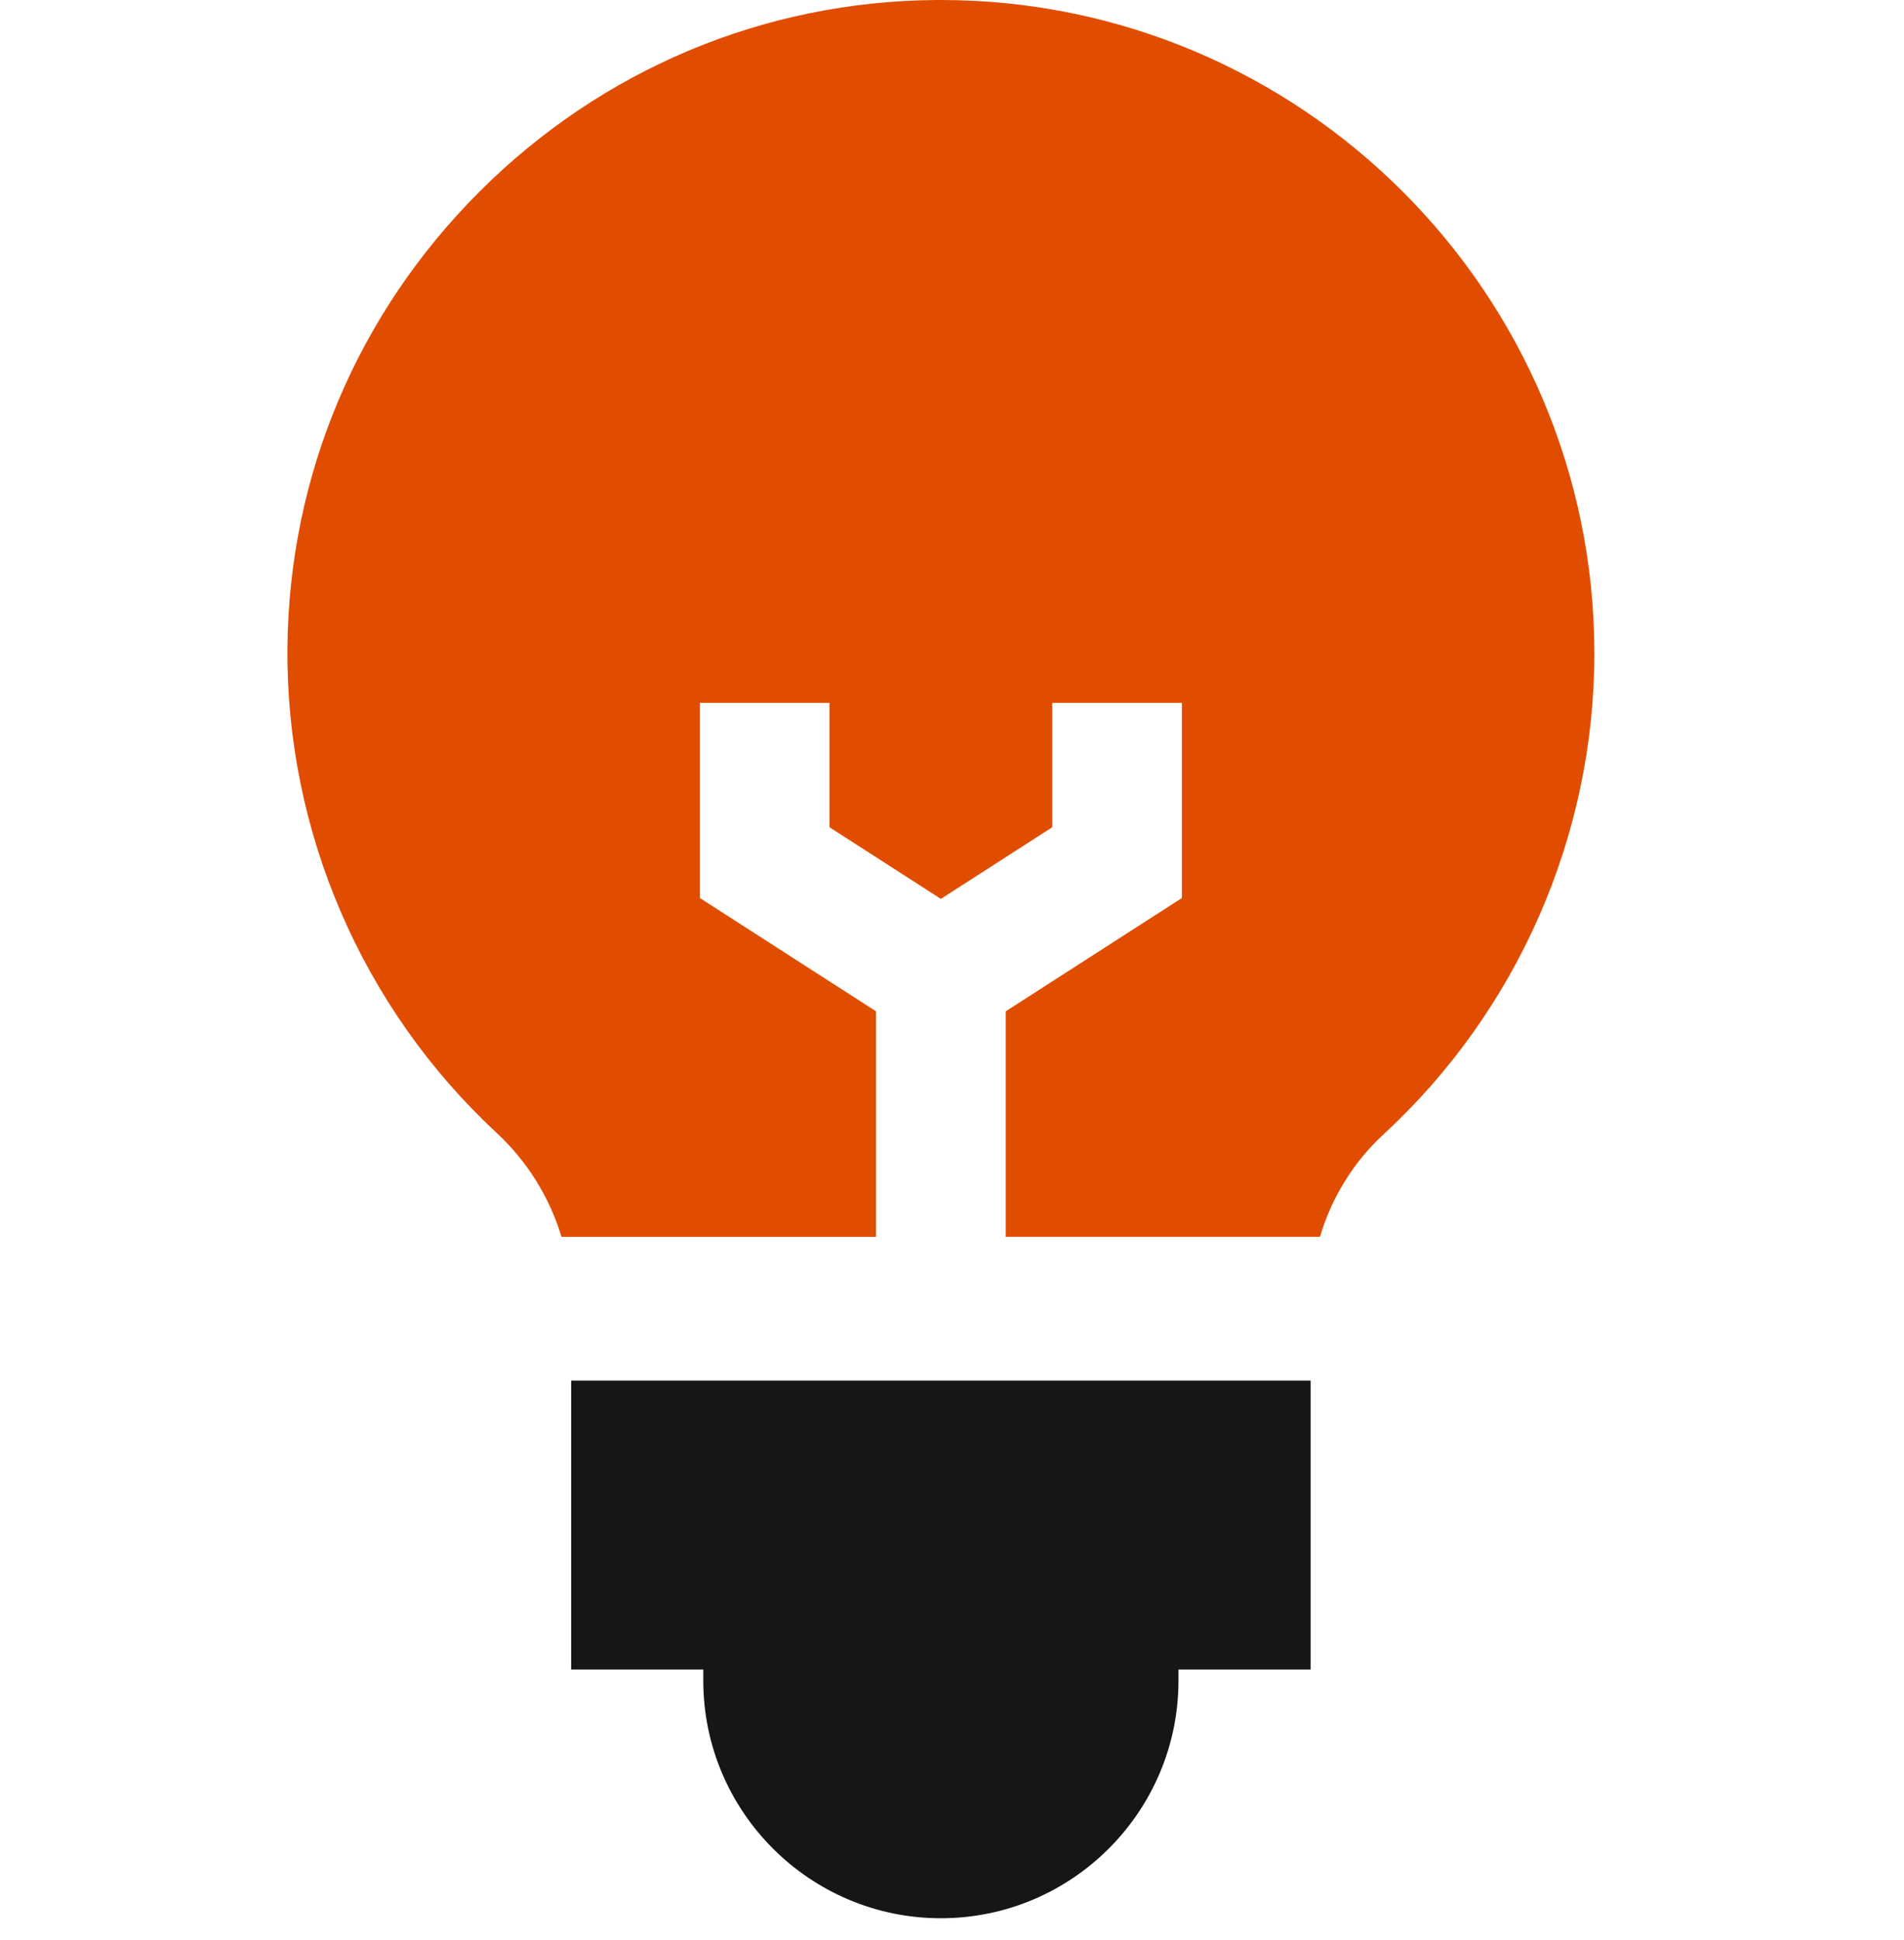
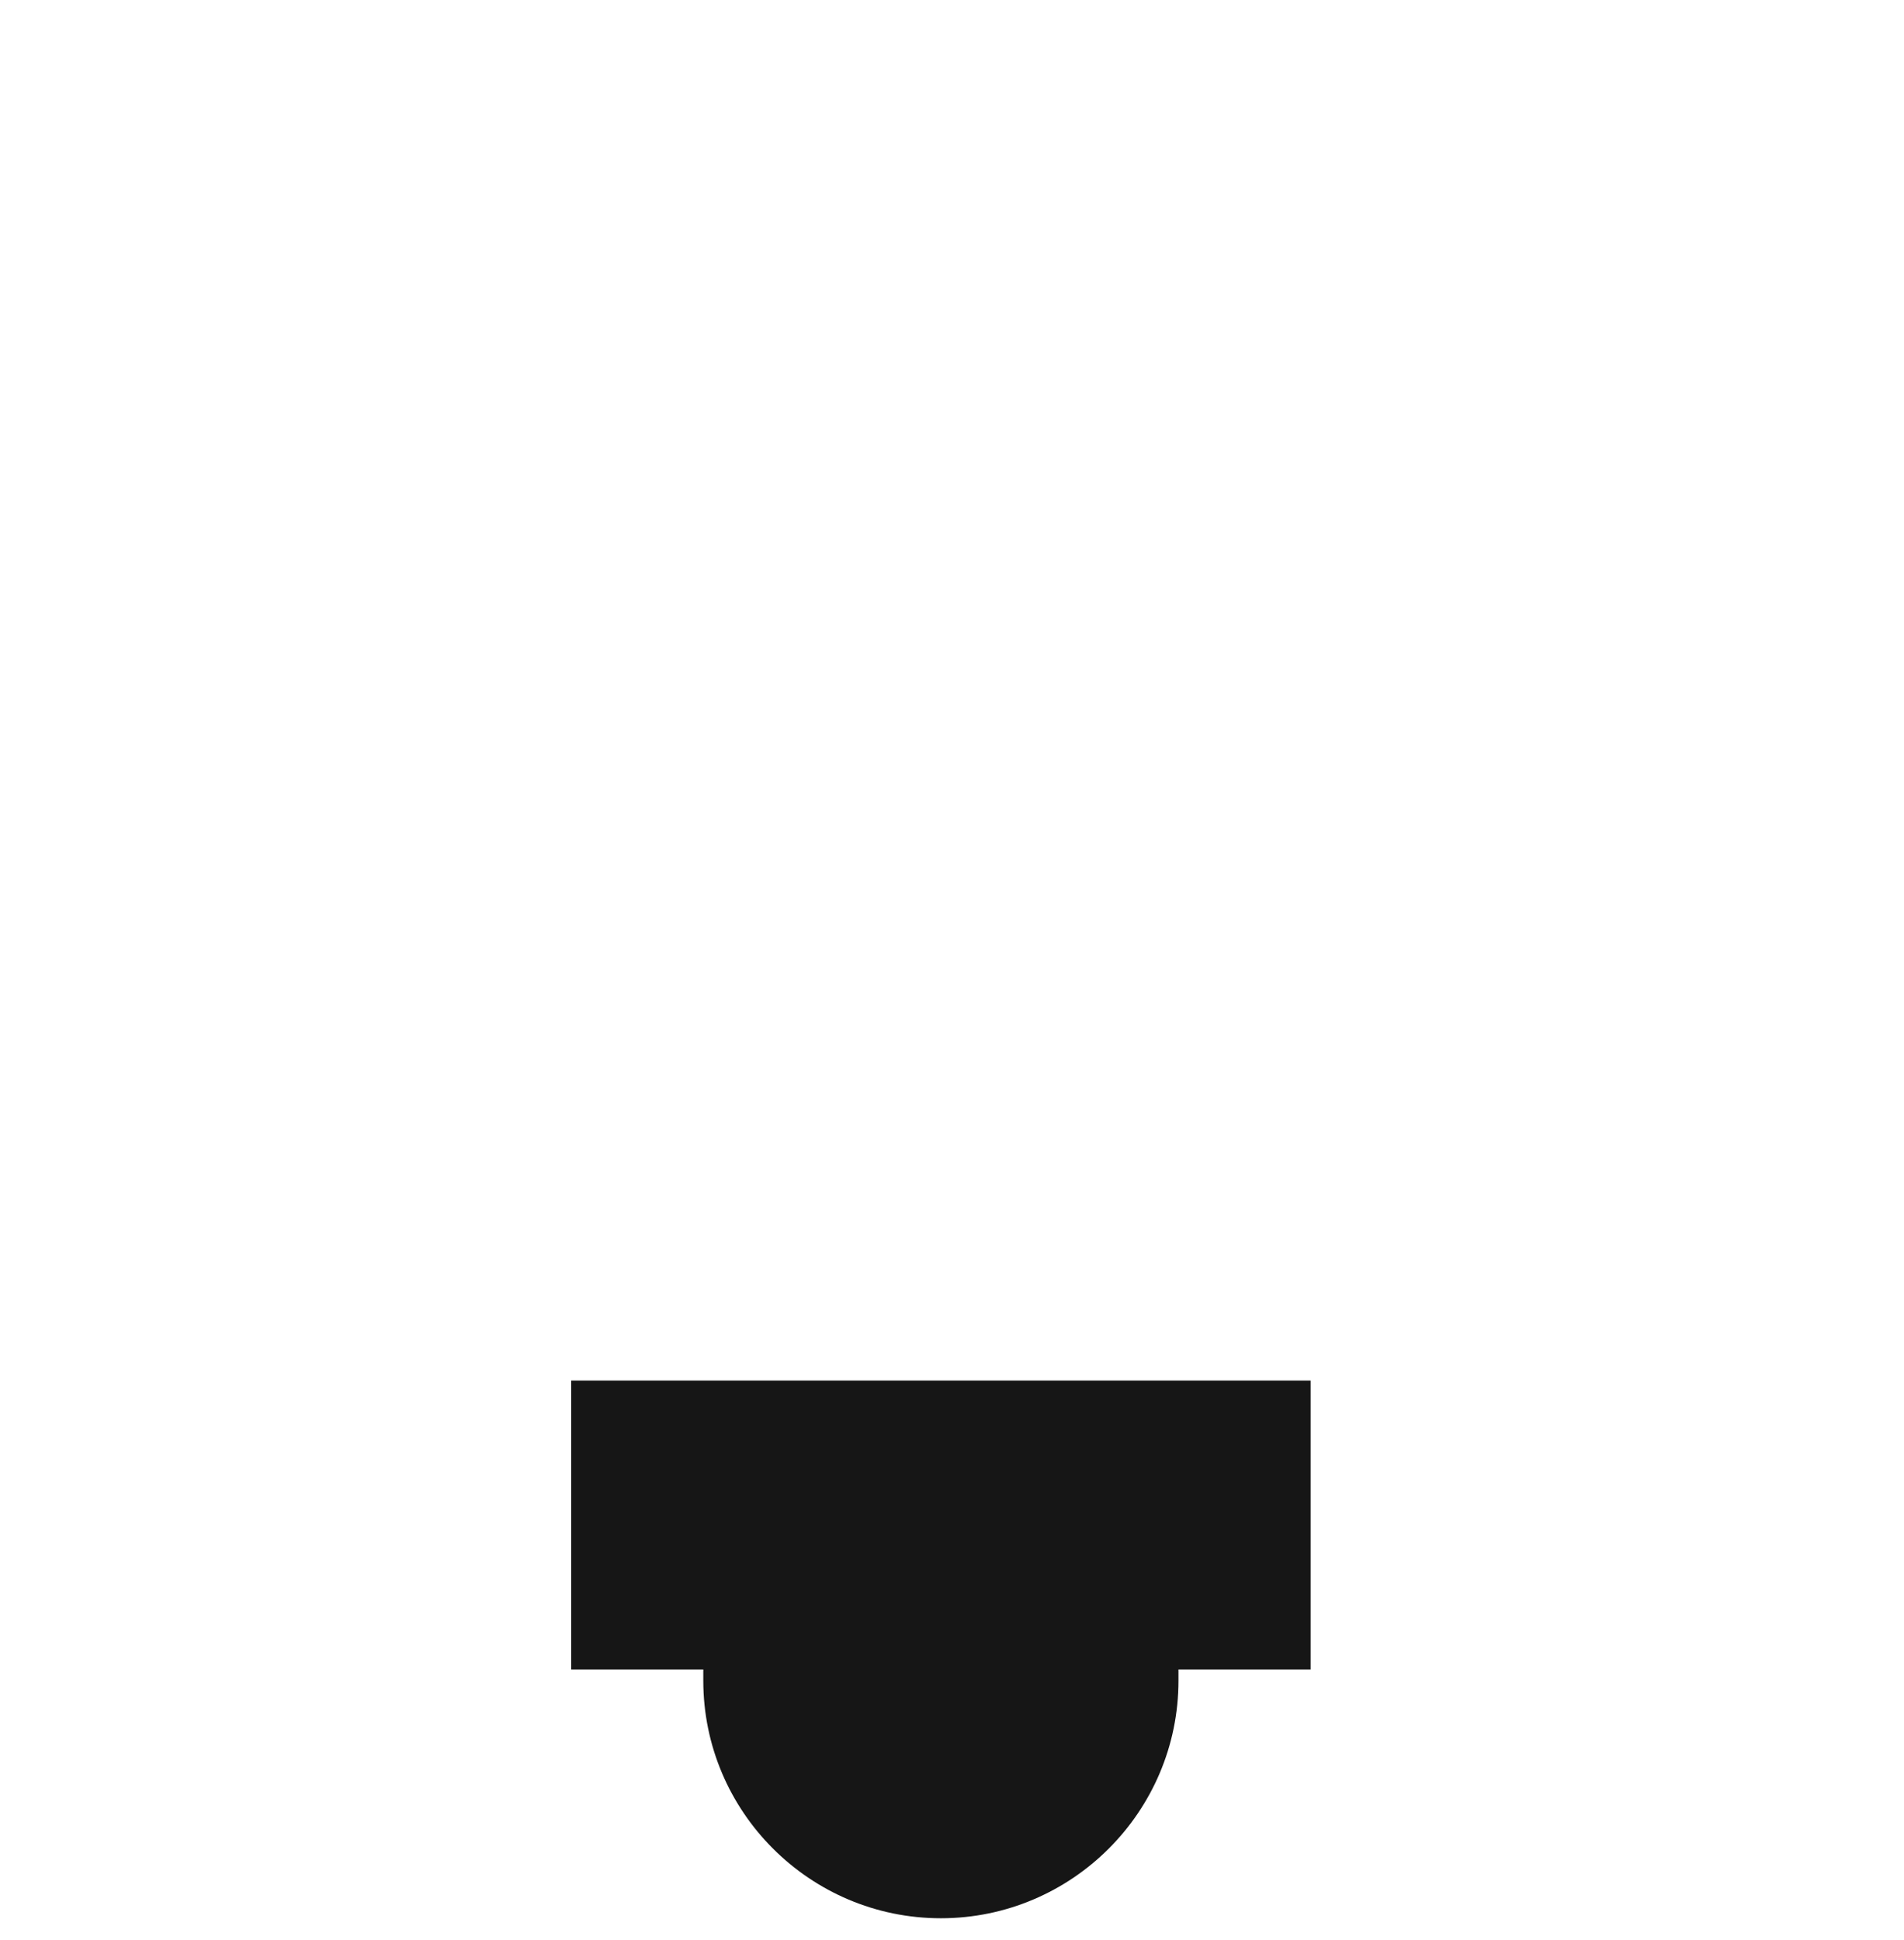
<svg xmlns="http://www.w3.org/2000/svg" width="53" height="54" viewBox="0 0 53 54" fill="none">
-   <path d="M24.386 28.149L19.482 24.995V19.563H23.09V23.025L26.19 25.019L29.291 23.025V19.563H32.899V24.995L27.995 28.149V34.425H36.743C37.063 33.341 37.671 32.347 38.517 31.568C42.243 28.132 44.381 23.256 44.381 18.19C44.381 8.16 36.221 0 26.19 0L26.06 0C21.275 0.034 16.762 1.926 13.353 5.328C9.945 8.731 8.044 13.239 8.001 18.024C7.955 23.132 10.077 28.055 13.822 31.529C14.682 32.327 15.302 33.334 15.63 34.426H24.386L24.386 28.149Z" fill="#E14D00" />
  <path d="M15.899 46.467H19.577V46.778C19.577 50.424 22.544 53.391 26.19 53.391C29.837 53.391 32.804 50.424 32.804 46.778V46.467H36.482V38.426H15.899V46.467Z" fill="#161616" />
</svg>